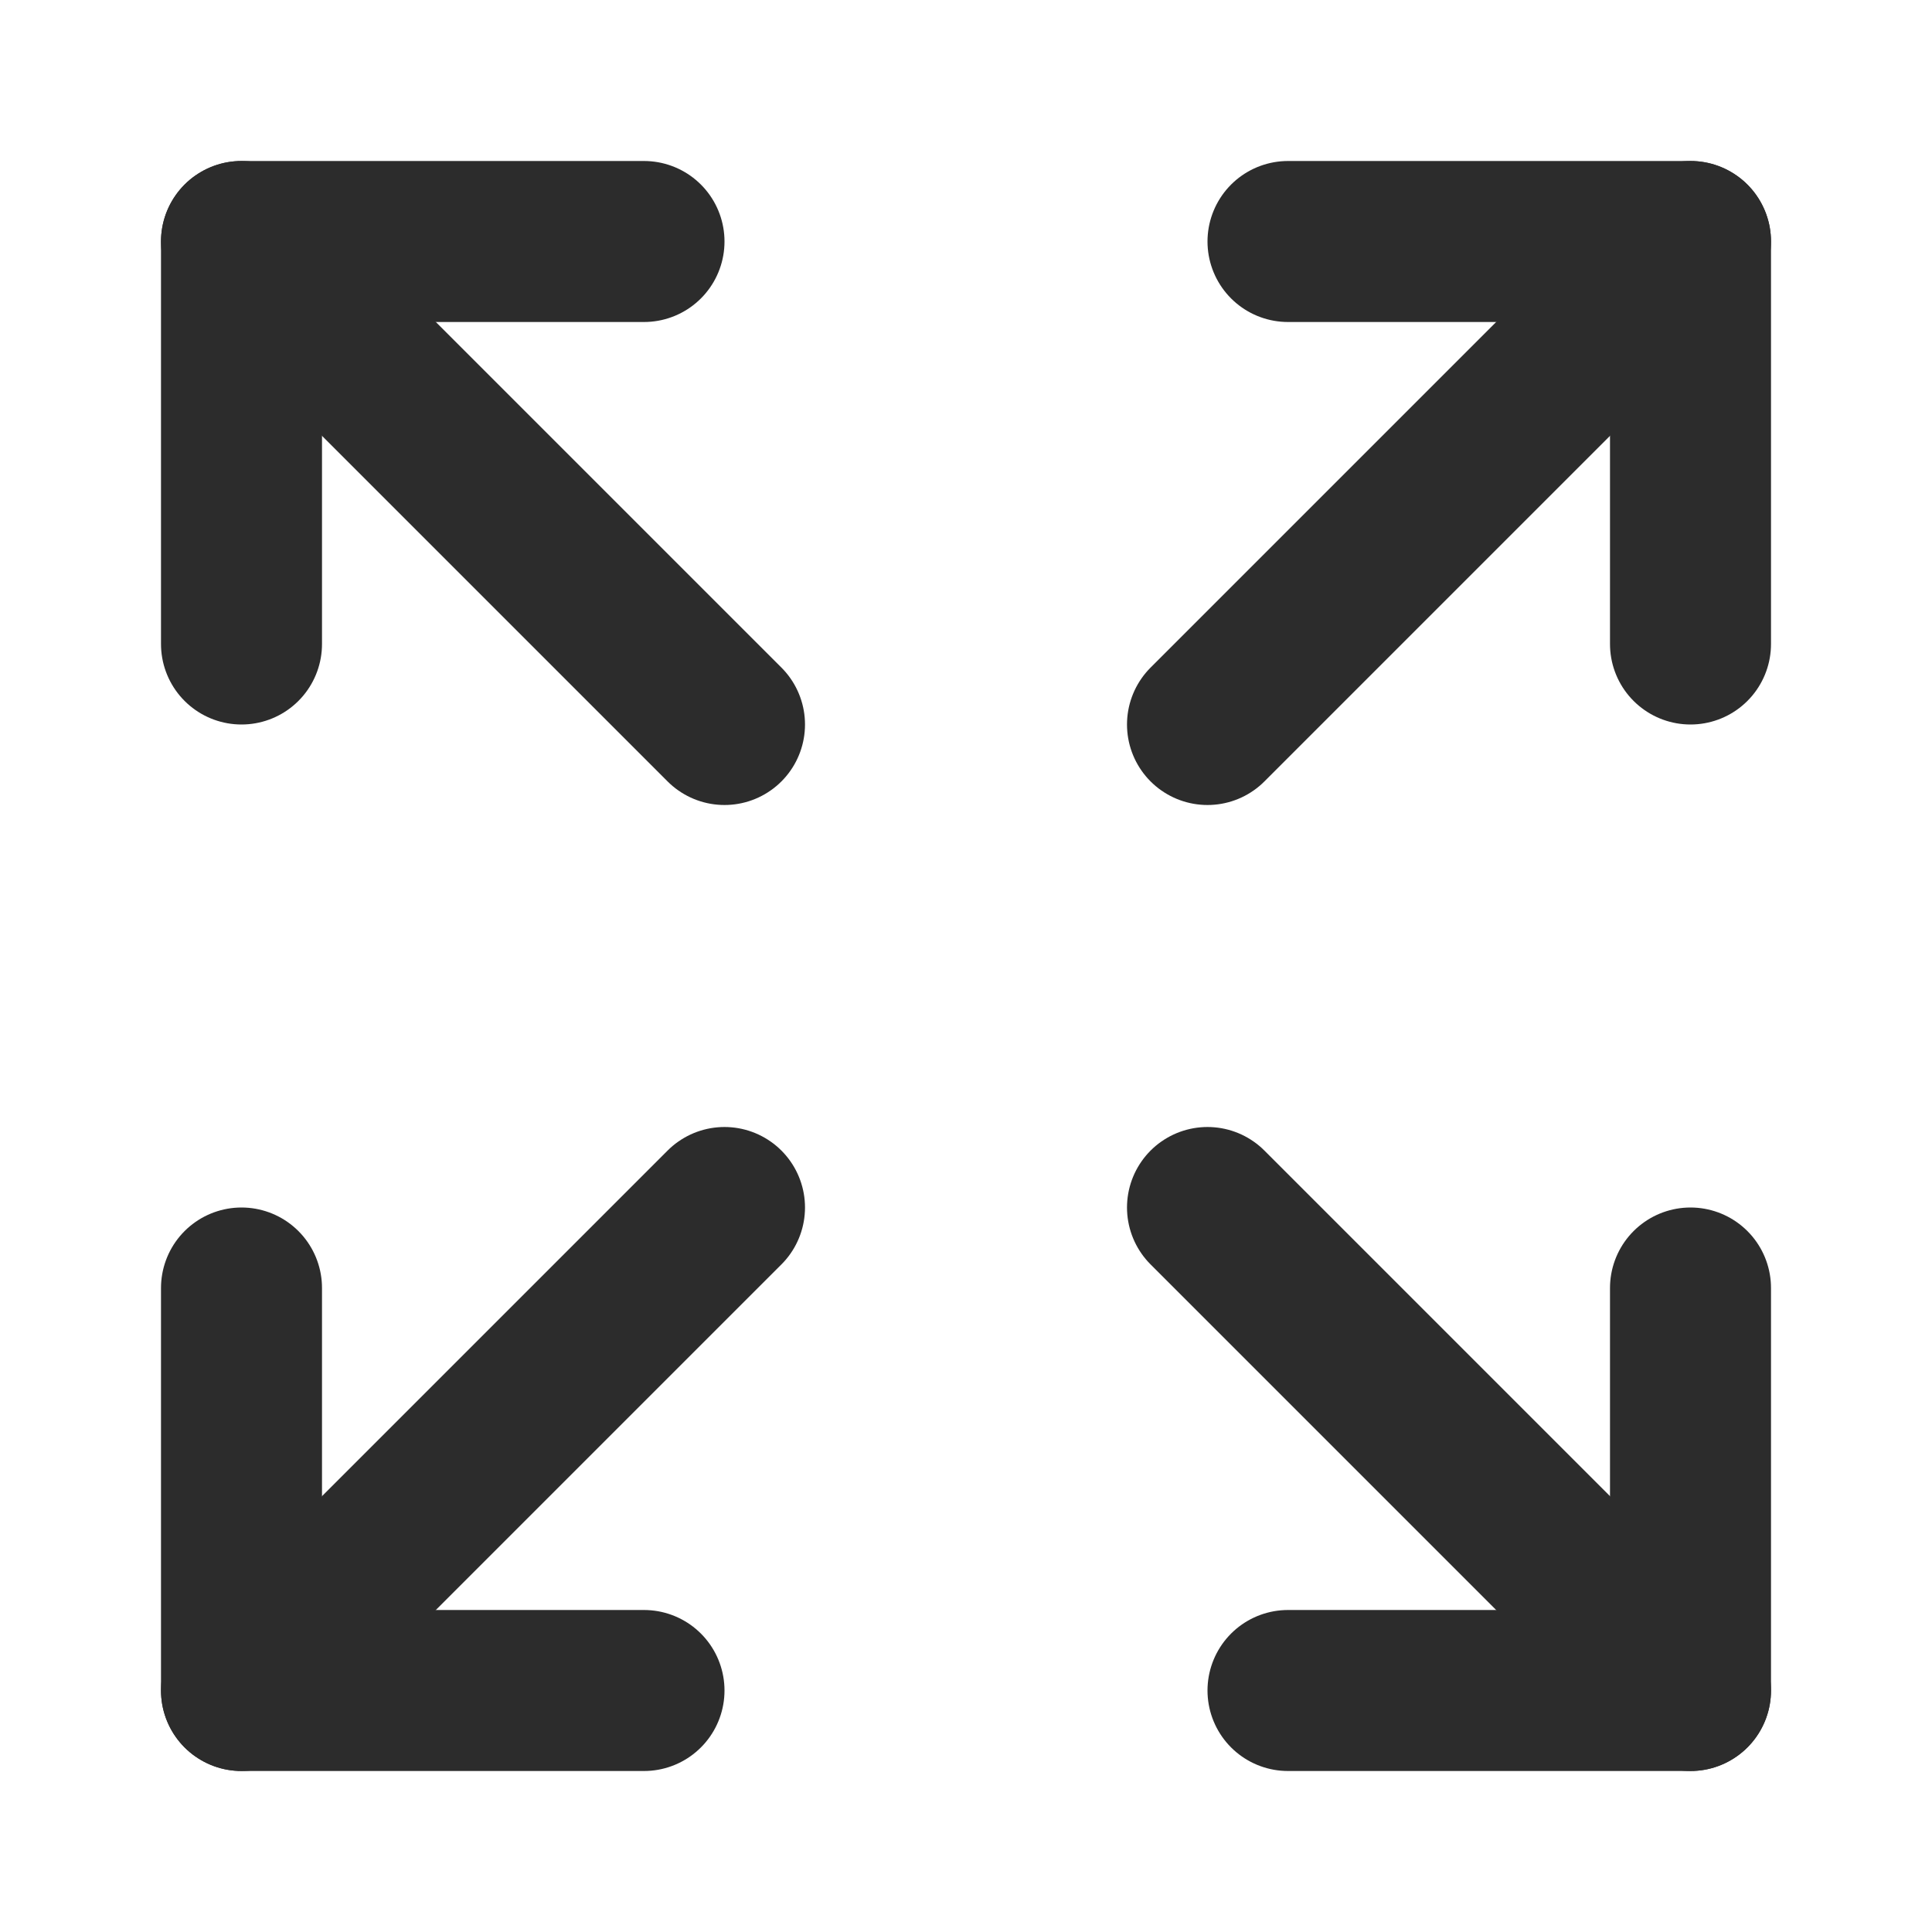
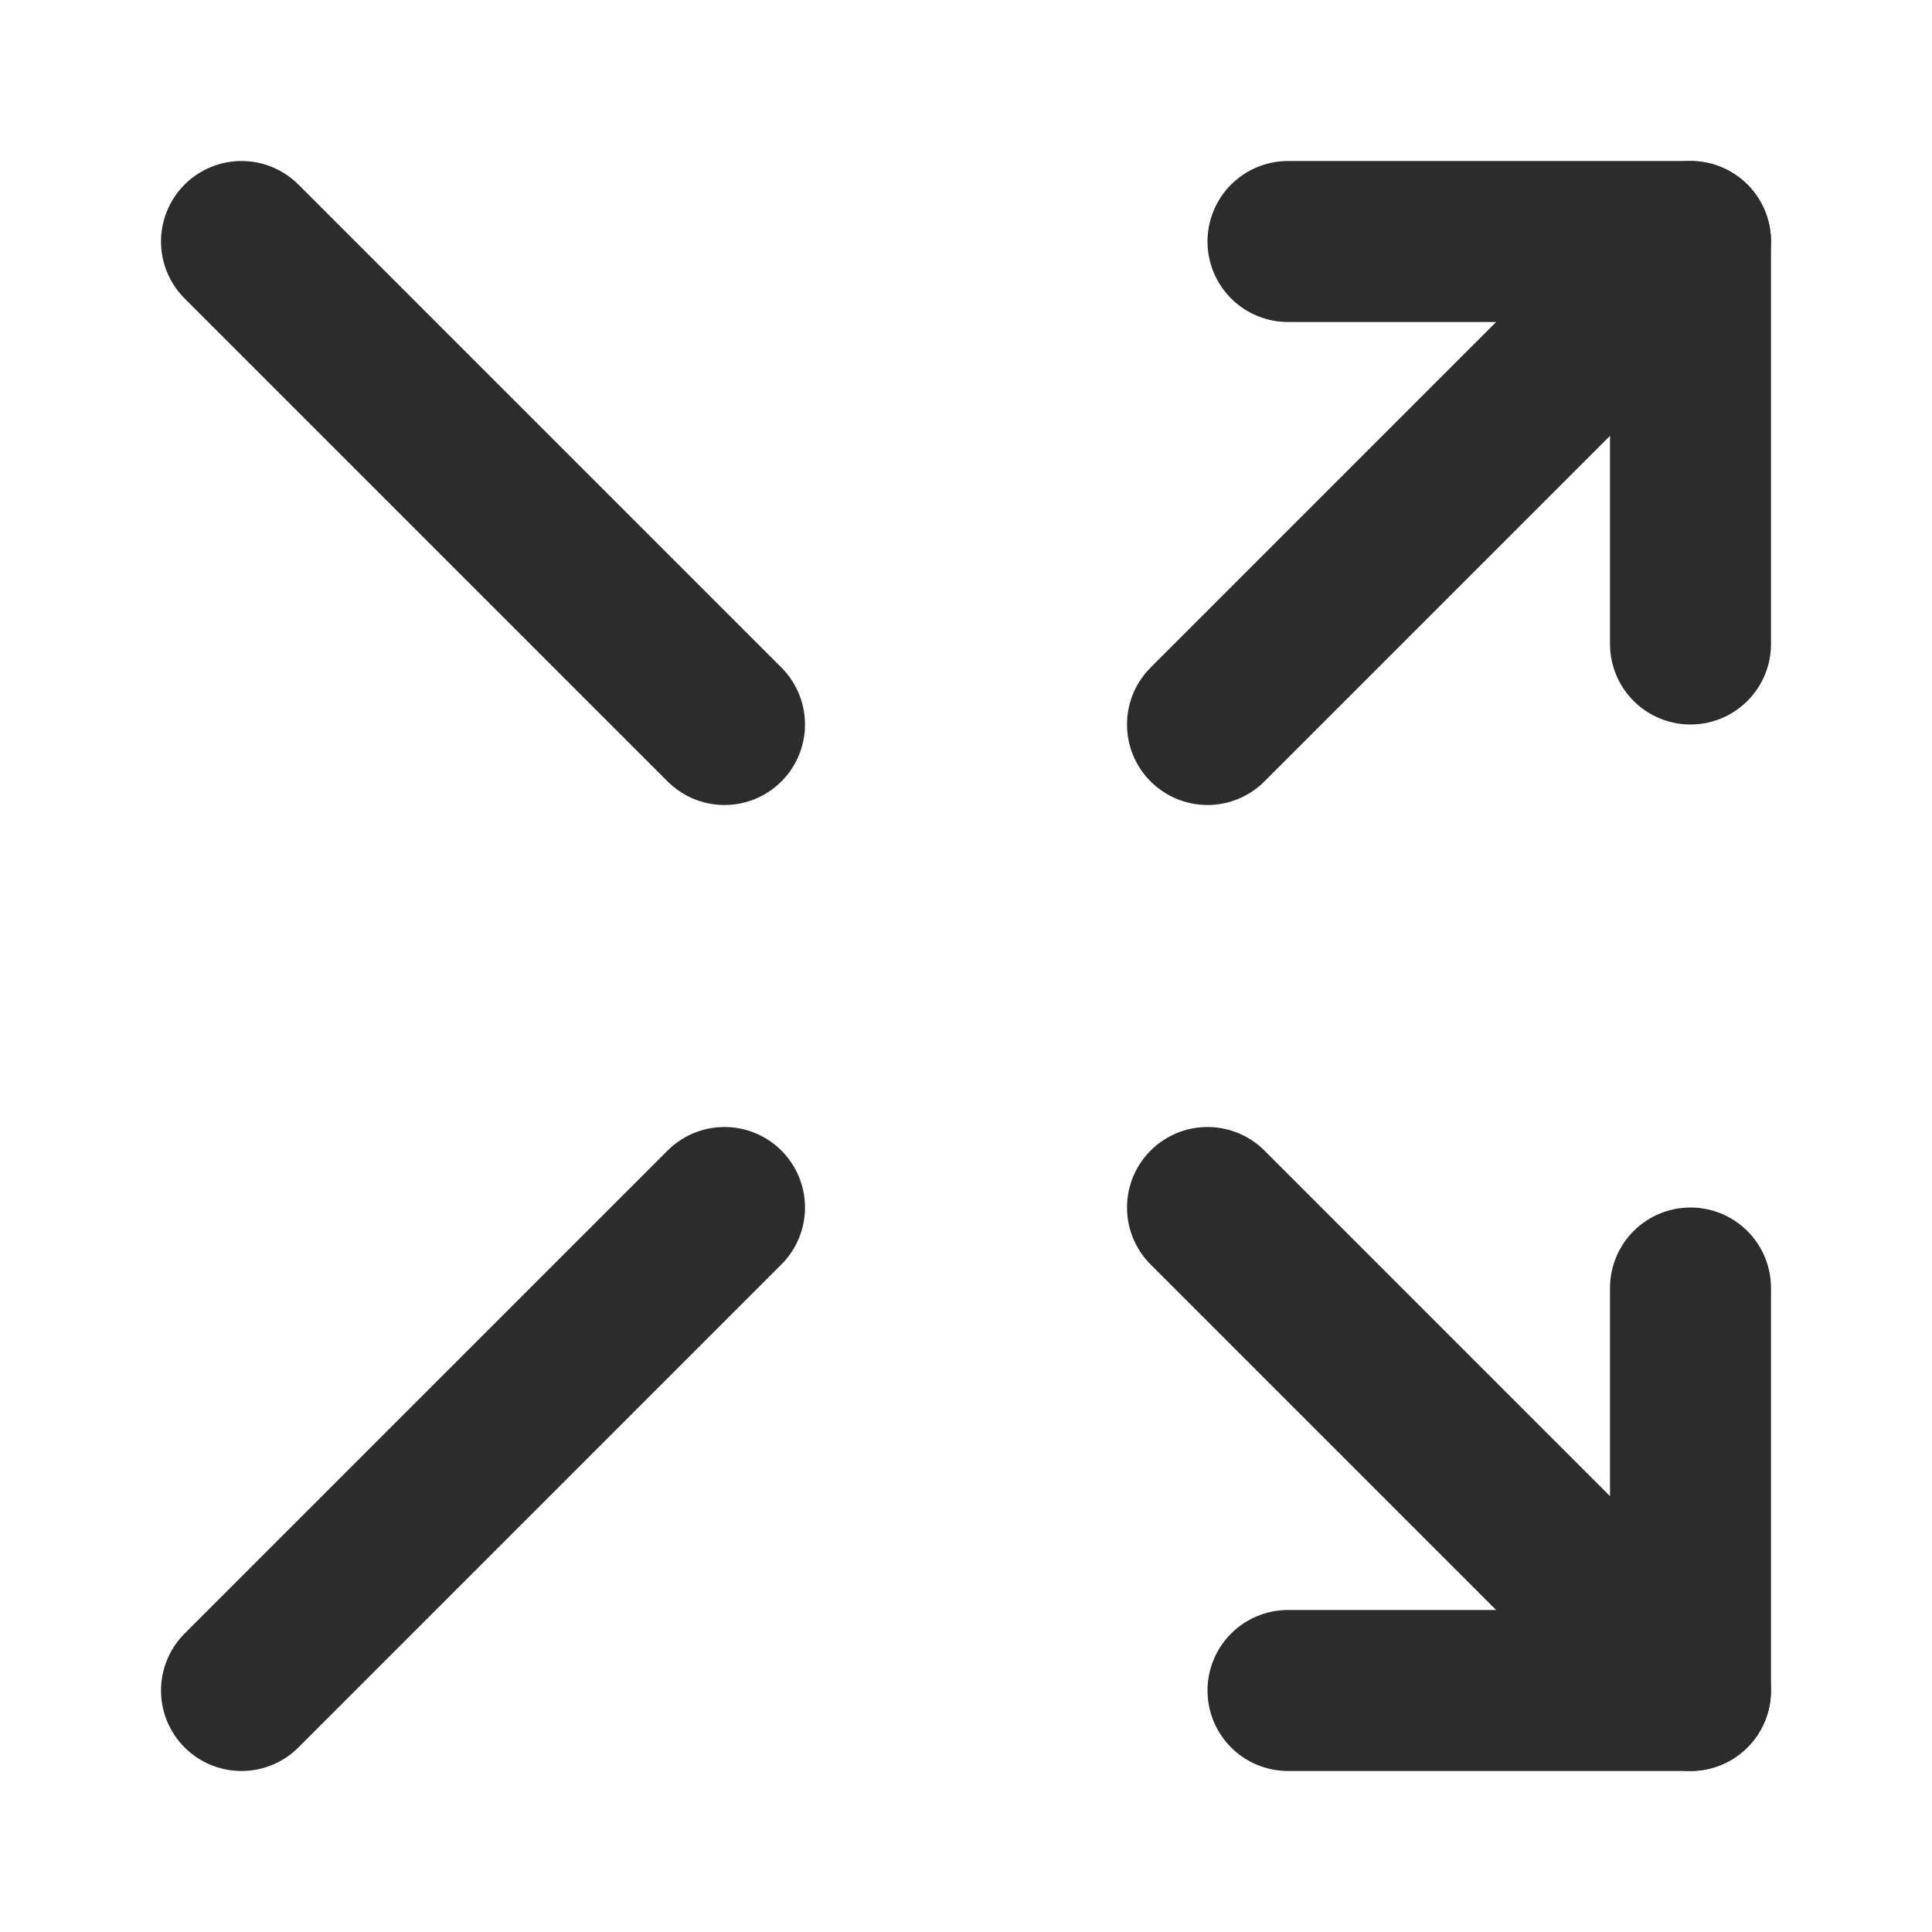
<svg xmlns="http://www.w3.org/2000/svg" width="24" height="24" viewBox="0 0 24 24" fill="none" stroke="#2c2c2c" stroke-width="2" stroke-linecap="round" stroke-linejoin="round" class="lucide lucide-expand-icon lucide-expand">
  <path d="m15 15 6 6" />
  <path d="m15 9 6-6" />
  <path d="M21 16v5h-5" />
  <path d="M21 8V3h-5" />
-   <path d="M3 16v5h5" />
  <path d="m3 21 6-6" />
-   <path d="M3 8V3h5" />
  <path d="M9 9 3 3" />
</svg>